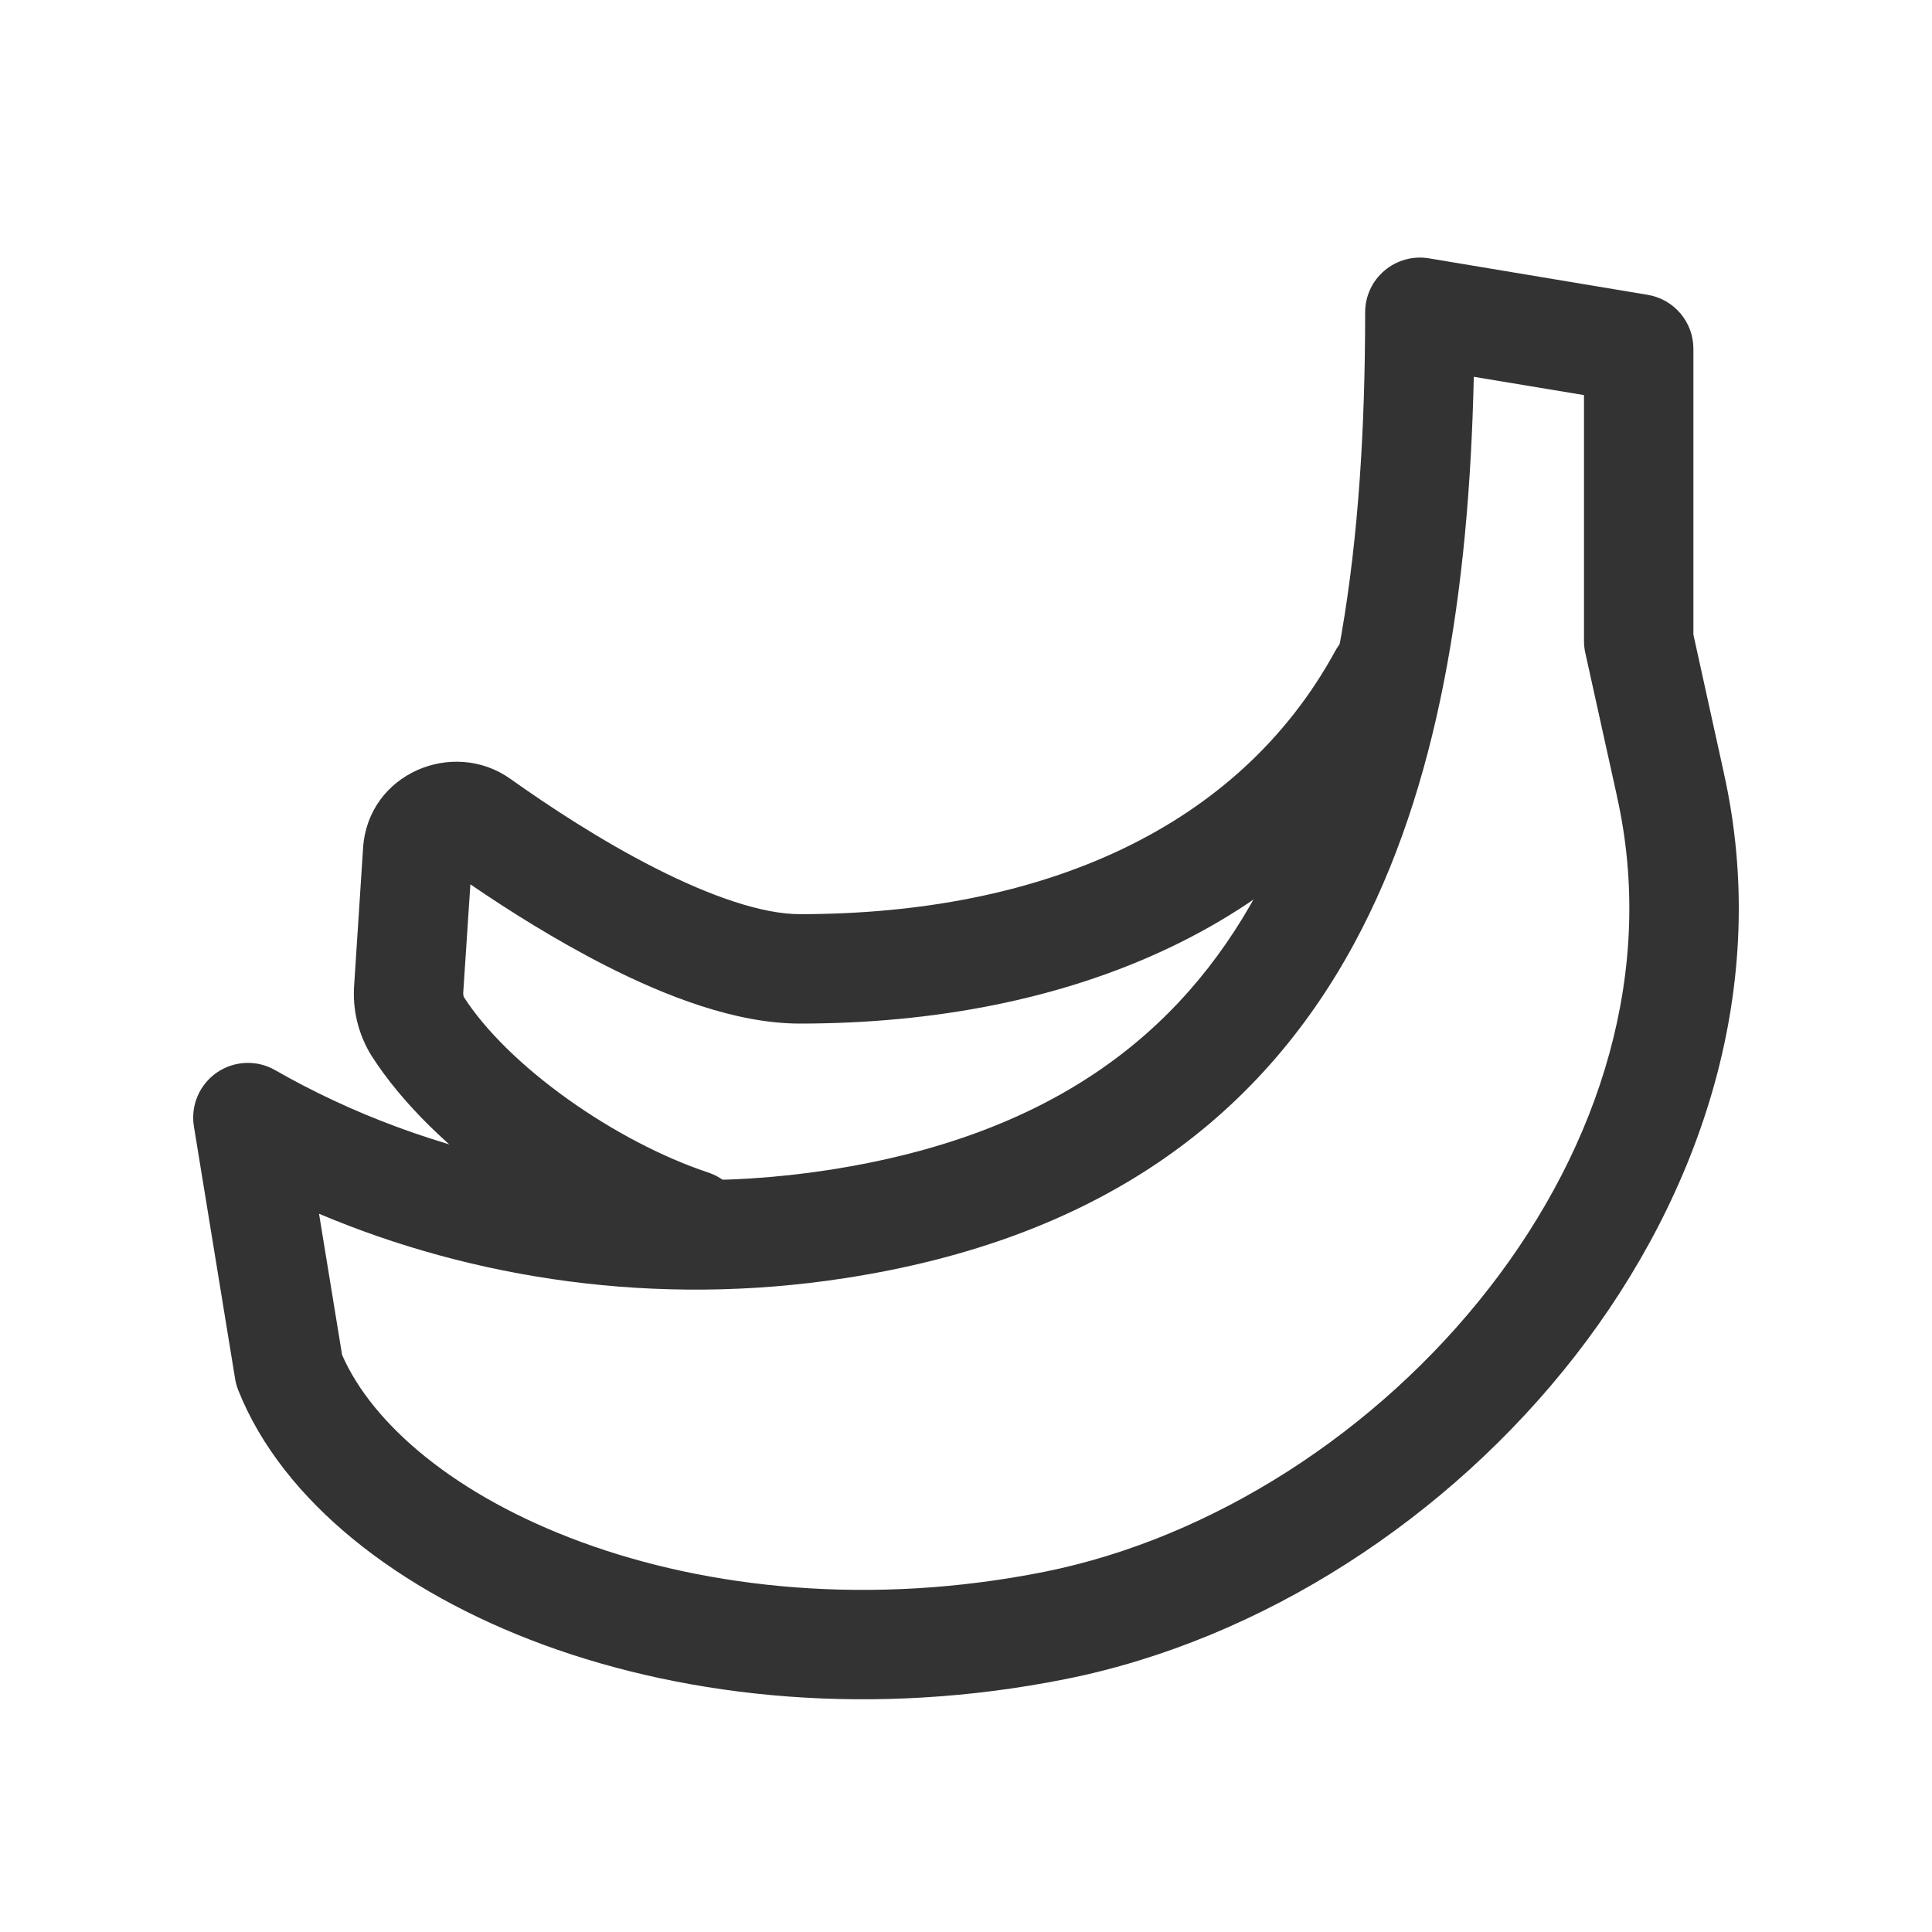
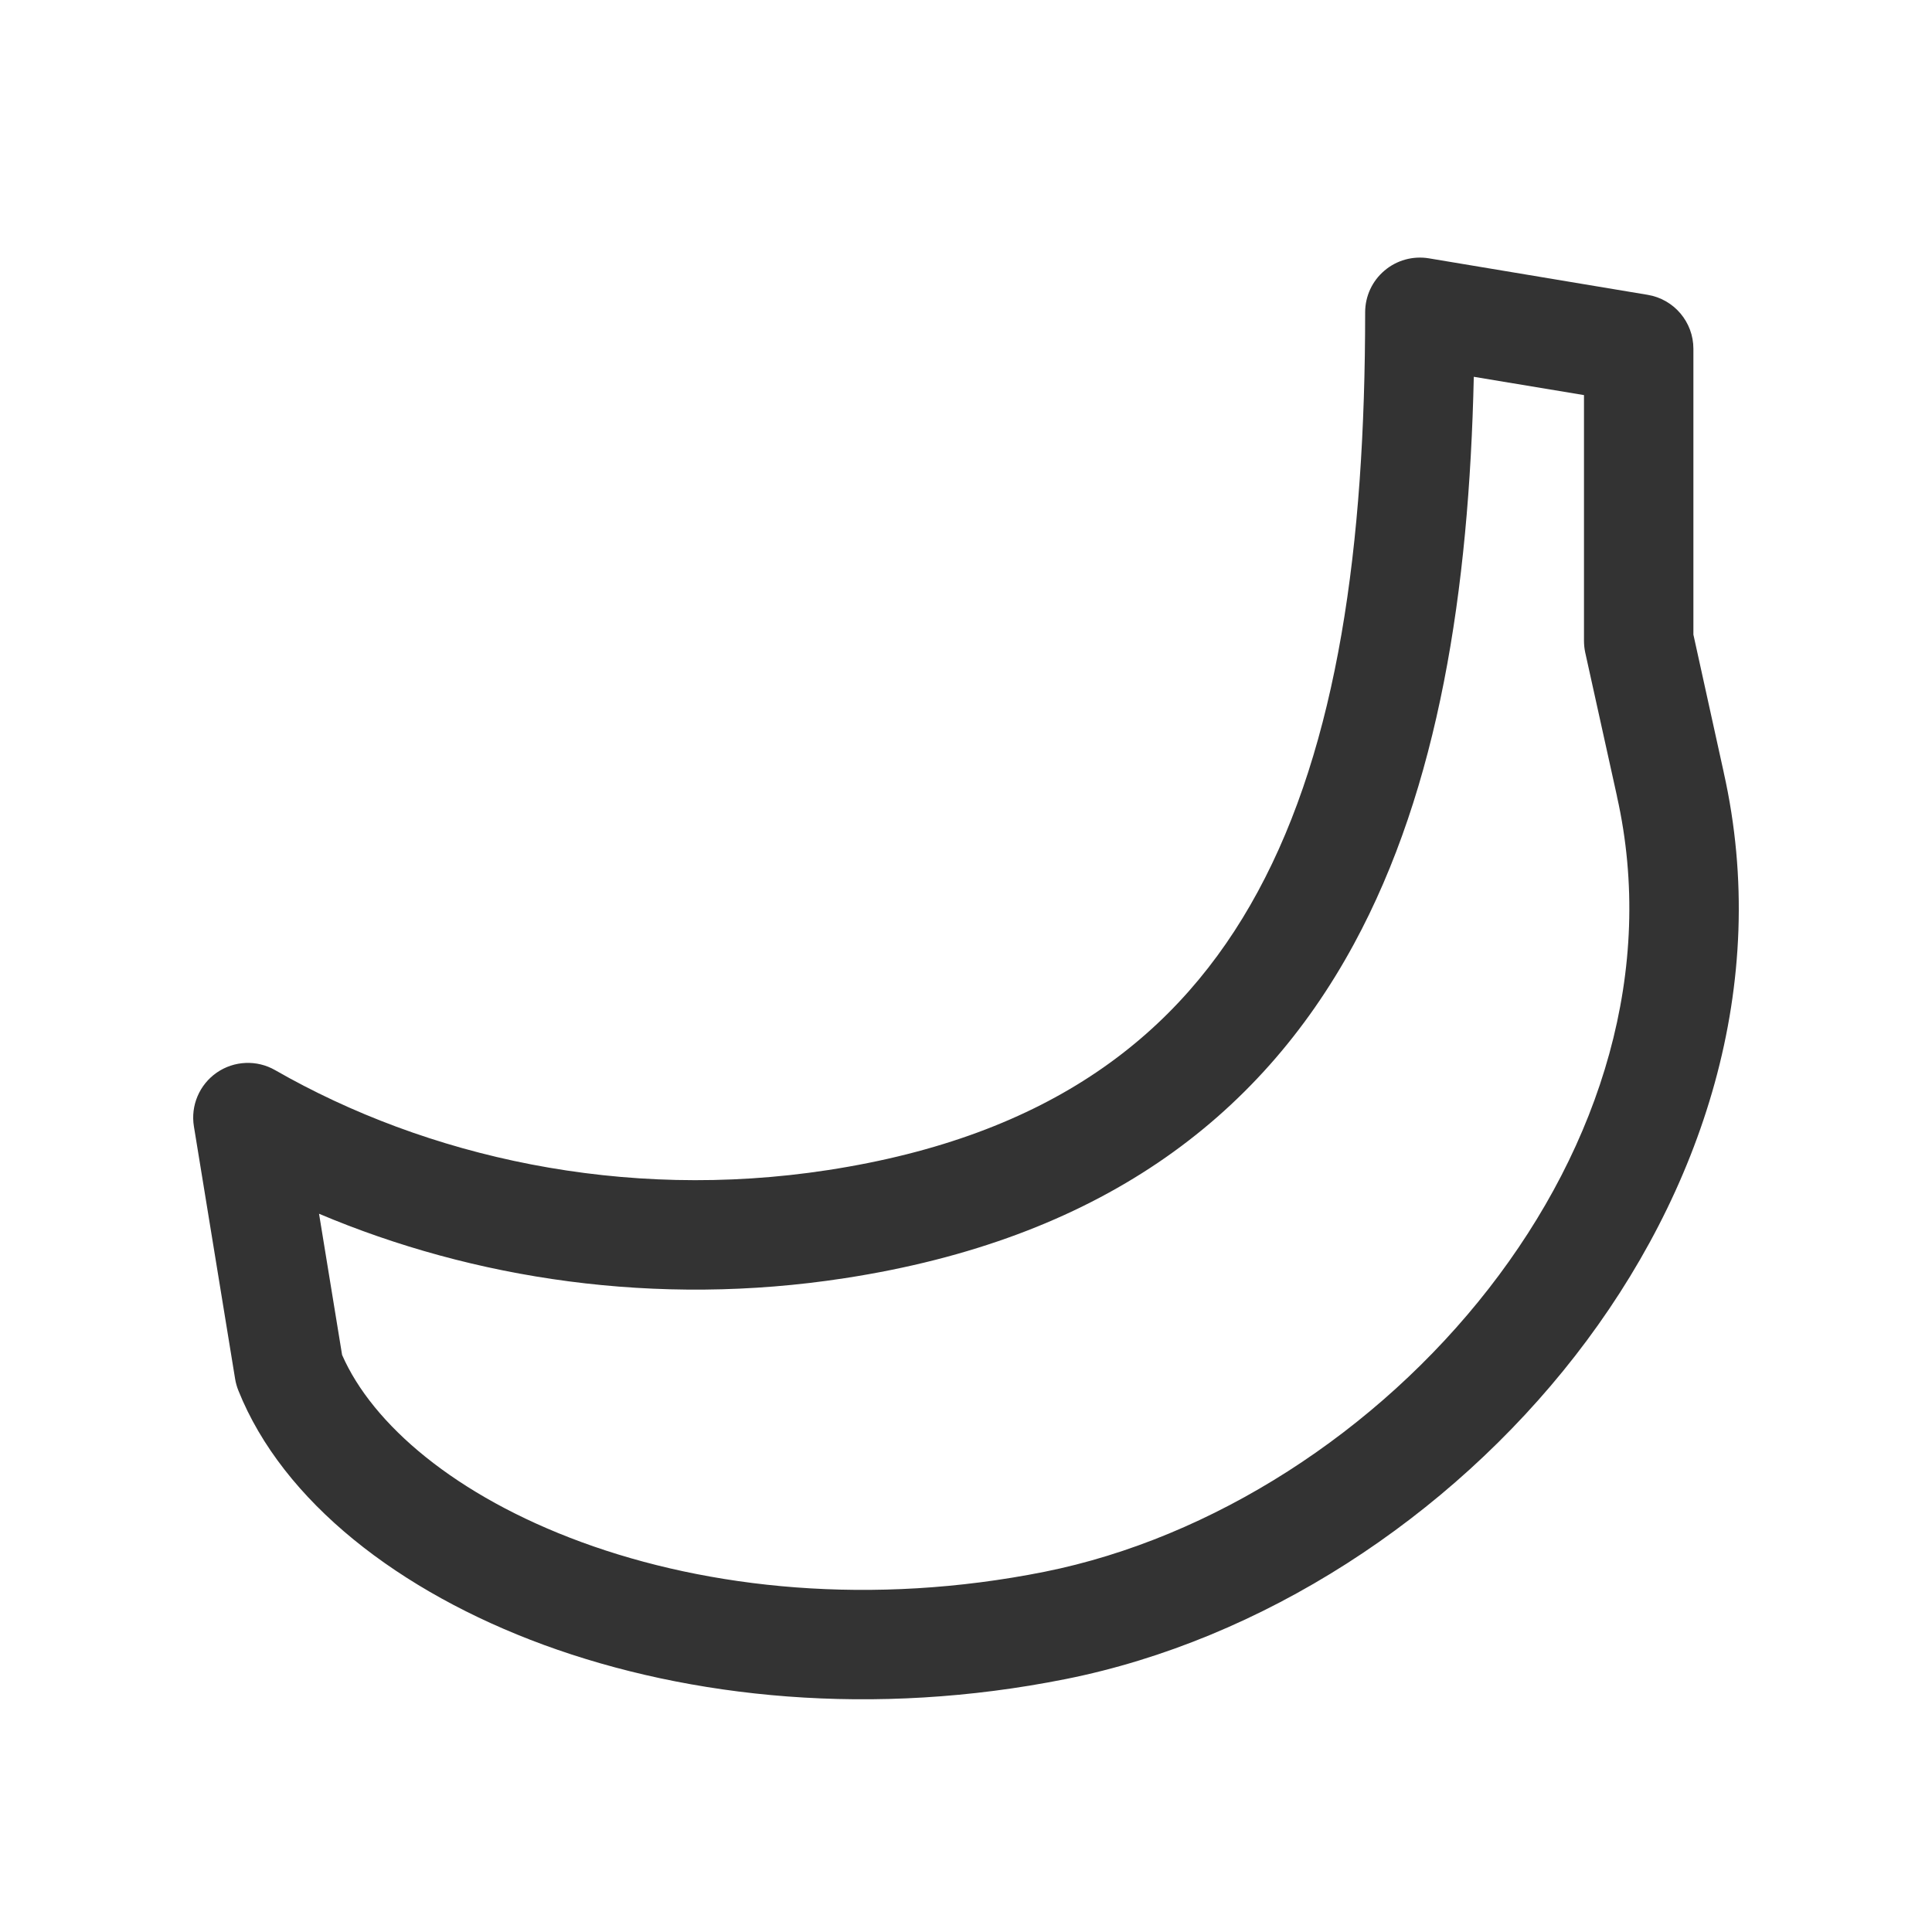
<svg xmlns="http://www.w3.org/2000/svg" width="30px" height="30px" viewBox="0 0 30 30" version="1.1">
  <title>agent_nanobanana</title>
  <g id="页面-1" stroke="none" stroke-width="1" fill="none" fill-rule="evenodd">
    <g id="agent_nanobanana">
-       <path d="M21.889,9.768 C22.3,9.993 22.451,10.509 22.226,10.92 C20.325,14.404 16.566,15.894 12.419,15.894 C11.424,15.894 10.33,15.465 9.406,14.995 C8.626,14.598 7.888,14.131 7.304,13.732 L7.194,15.401 C7.191,15.428 7.194,15.455 7.202,15.481 C7.533,15.997 8.104,16.558 8.809,17.062 C9.508,17.563 10.287,17.969 10.988,18.204 C11.28,18.297 11.499,18.539 11.562,18.839 C11.625,19.139 11.521,19.449 11.291,19.651 C11.061,19.853 10.74,19.916 10.451,19.816 C9.568,19.521 8.636,19.028 7.82,18.444 C7.008,17.863 6.255,17.153 5.769,16.394 C5.564,16.064 5.47,15.677 5.5,15.29 L5.638,13.166 C5.714,12.01 7.036,11.462 7.925,12.094 C8.512,12.511 9.327,13.05 10.175,13.48 C11.049,13.924 11.843,14.195 12.419,14.195 C16.2,14.195 19.238,12.853 20.735,10.106 C20.961,9.695 21.476,9.544 21.887,9.768 L21.889,9.768 Z" id="路径" fill="#333333" fill-rule="nonzero" />
      <path d="M21.498,4.202 C21.688,4.04 21.94,3.971 22.186,4.011 L25.585,4.578 C25.995,4.646 26.295,5.001 26.295,5.416 L26.295,9.854 L26.766,11.993 L26.766,11.995 C27.506,15.293 26.424,18.528 24.459,21.053 C22.497,23.573 19.599,25.462 16.55,26.072 C13.567,26.669 10.717,26.374 8.445,25.542 C6.203,24.719 4.392,23.319 3.701,21.591 C3.678,21.533 3.661,21.473 3.651,21.412 L3.011,17.491 C2.958,17.168 3.096,16.843 3.365,16.656 C3.635,16.469 3.988,16.454 4.272,16.617 C6.619,17.962 9.67,18.659 12.856,18.169 C16.3,17.64 18.323,16.076 19.53,13.848 C20.772,11.558 21.198,8.477 21.198,4.85 C21.198,4.6 21.307,4.363 21.498,4.202 Z M22.885,5.851 C22.811,9.17 22.342,12.228 21.024,14.658 C19.54,17.394 17.035,19.246 13.114,19.848 C10.183,20.3 7.349,19.86 4.954,18.847 L5.312,21.039 C5.783,22.117 7.071,23.227 9.03,23.946 C11.005,24.671 13.536,24.942 16.217,24.407 C18.831,23.883 21.382,22.237 23.118,20.008 C24.851,17.783 25.712,15.056 25.108,12.366 L25.108,12.362 L24.615,10.131 C24.602,10.07 24.596,10.009 24.596,9.947 L24.596,6.135 L22.885,5.851 Z" id="形状" fill="#333333" fill-rule="nonzero" />
      <rect id="矩形" stroke-opacity="0" stroke="#979797" x="0.5" y="0.5" width="29" height="29" />
    </g>
  </g>
</svg>